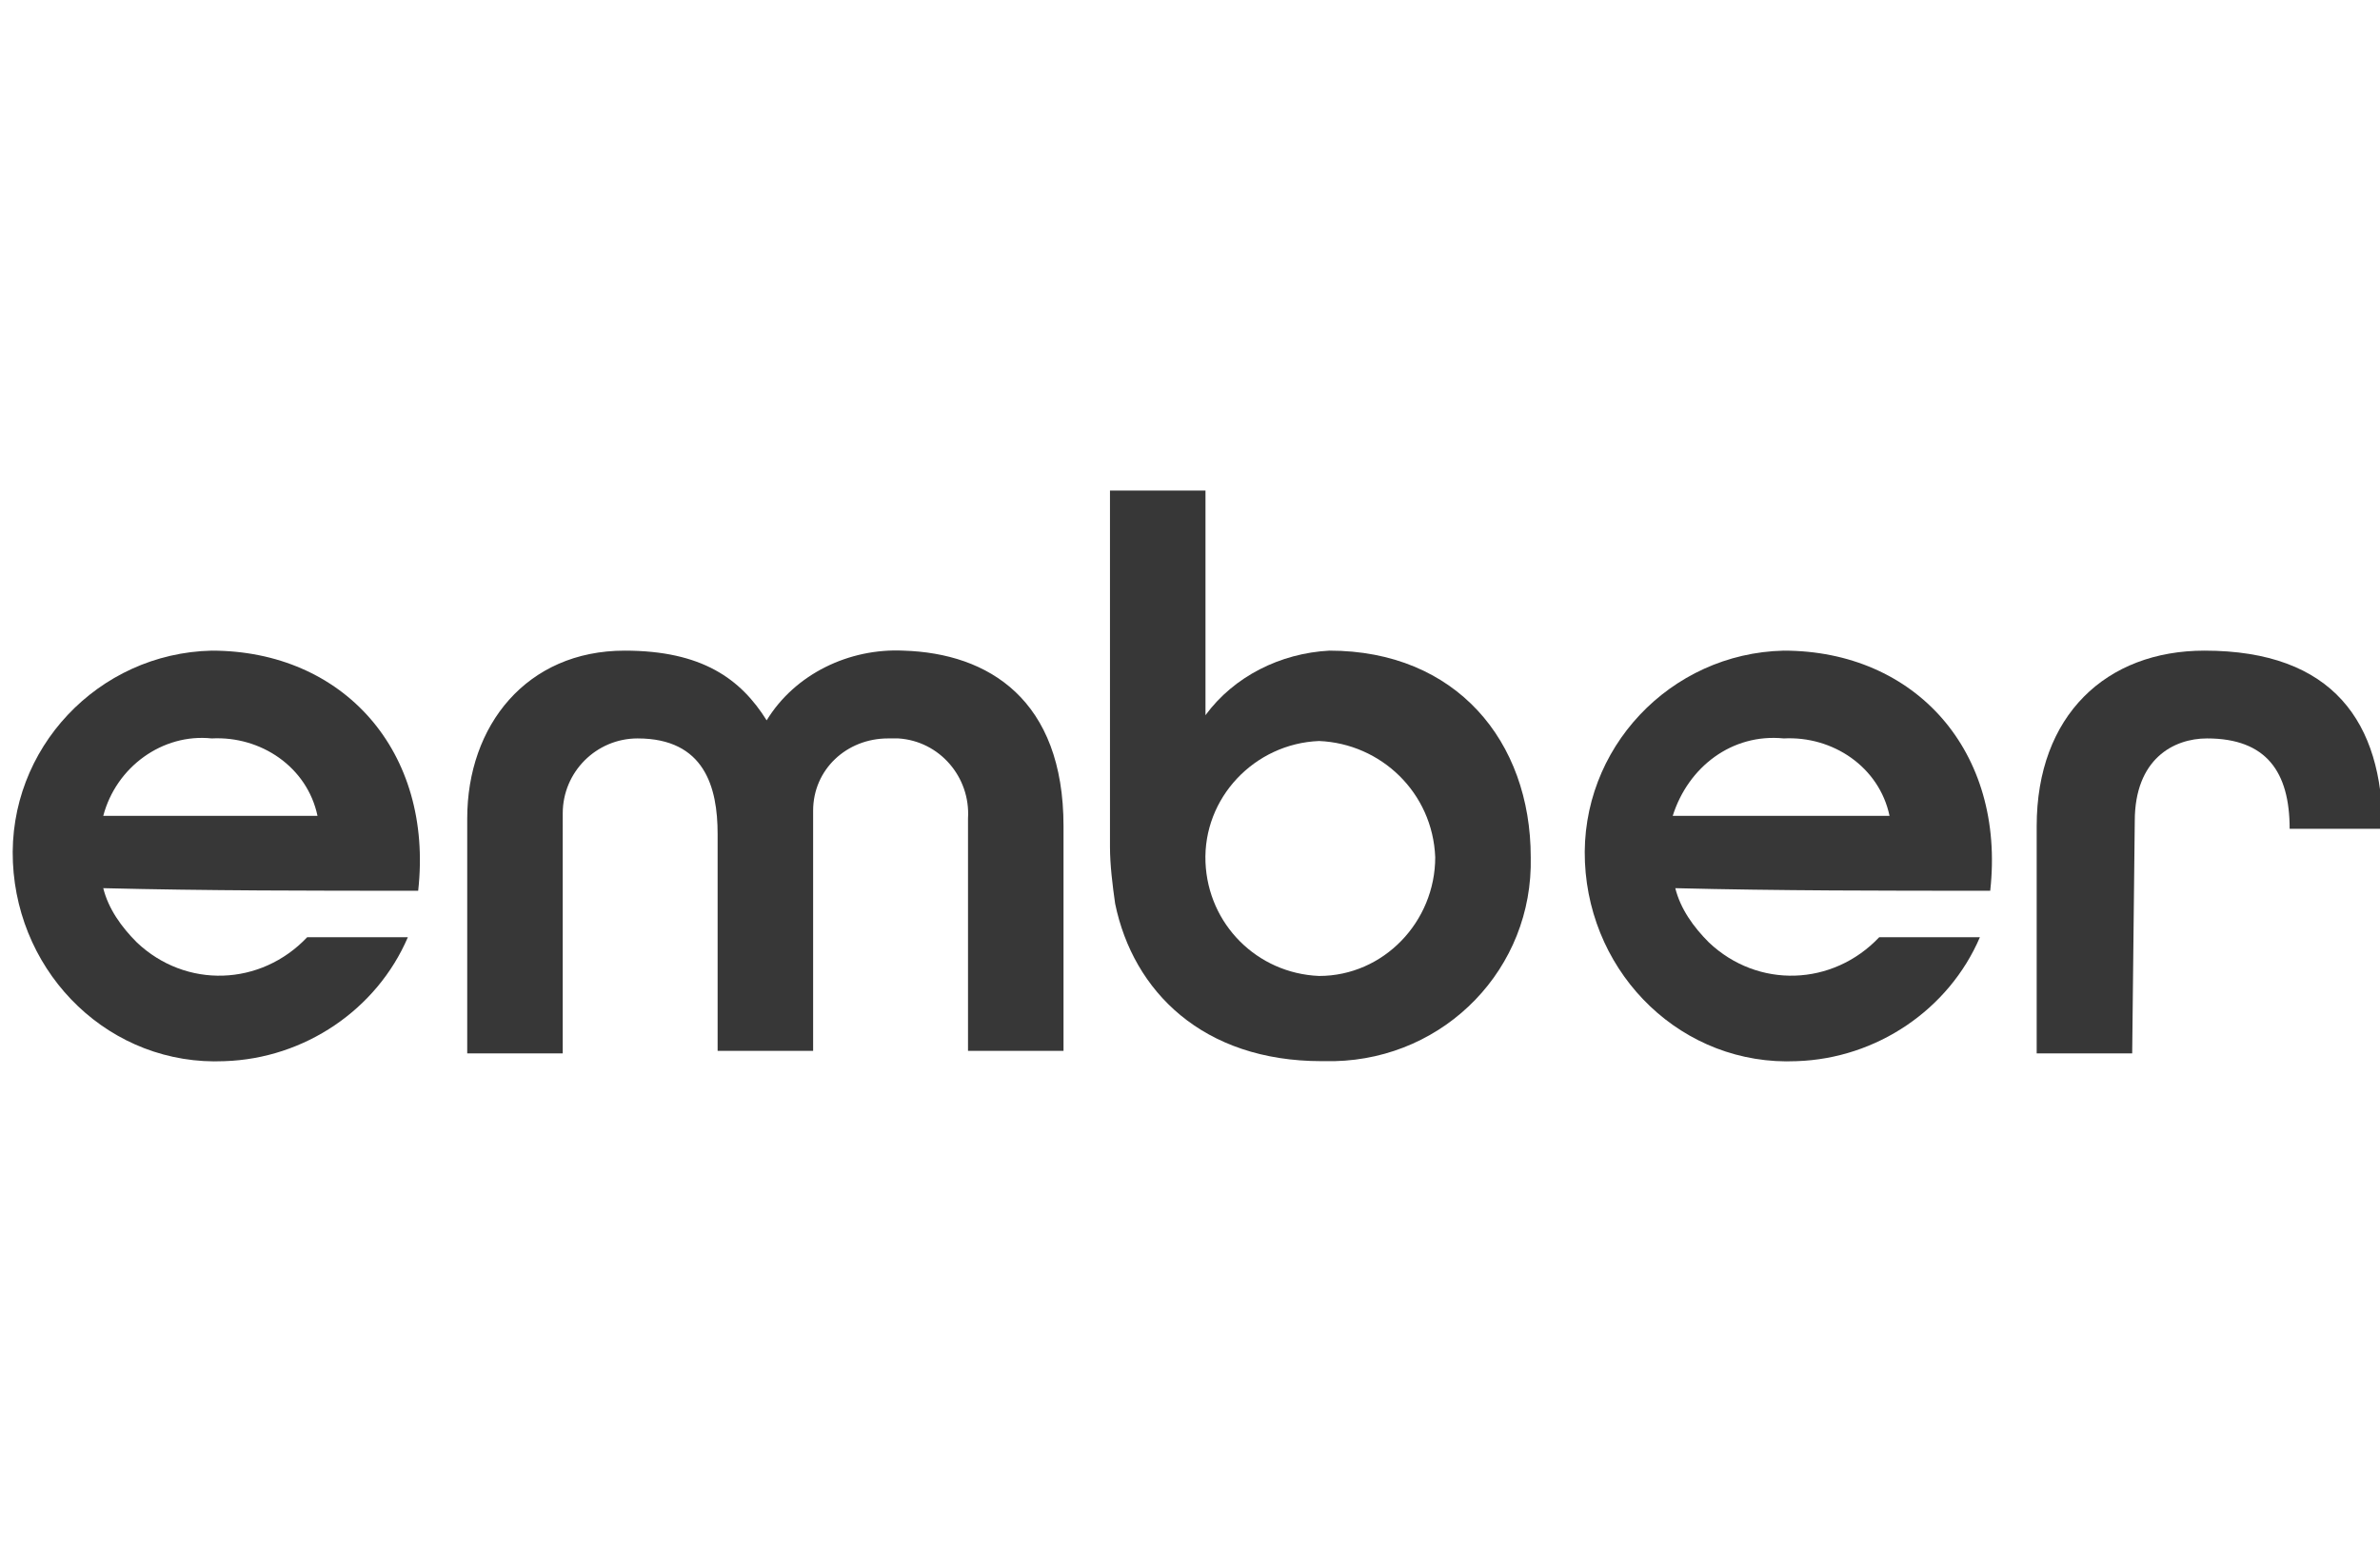
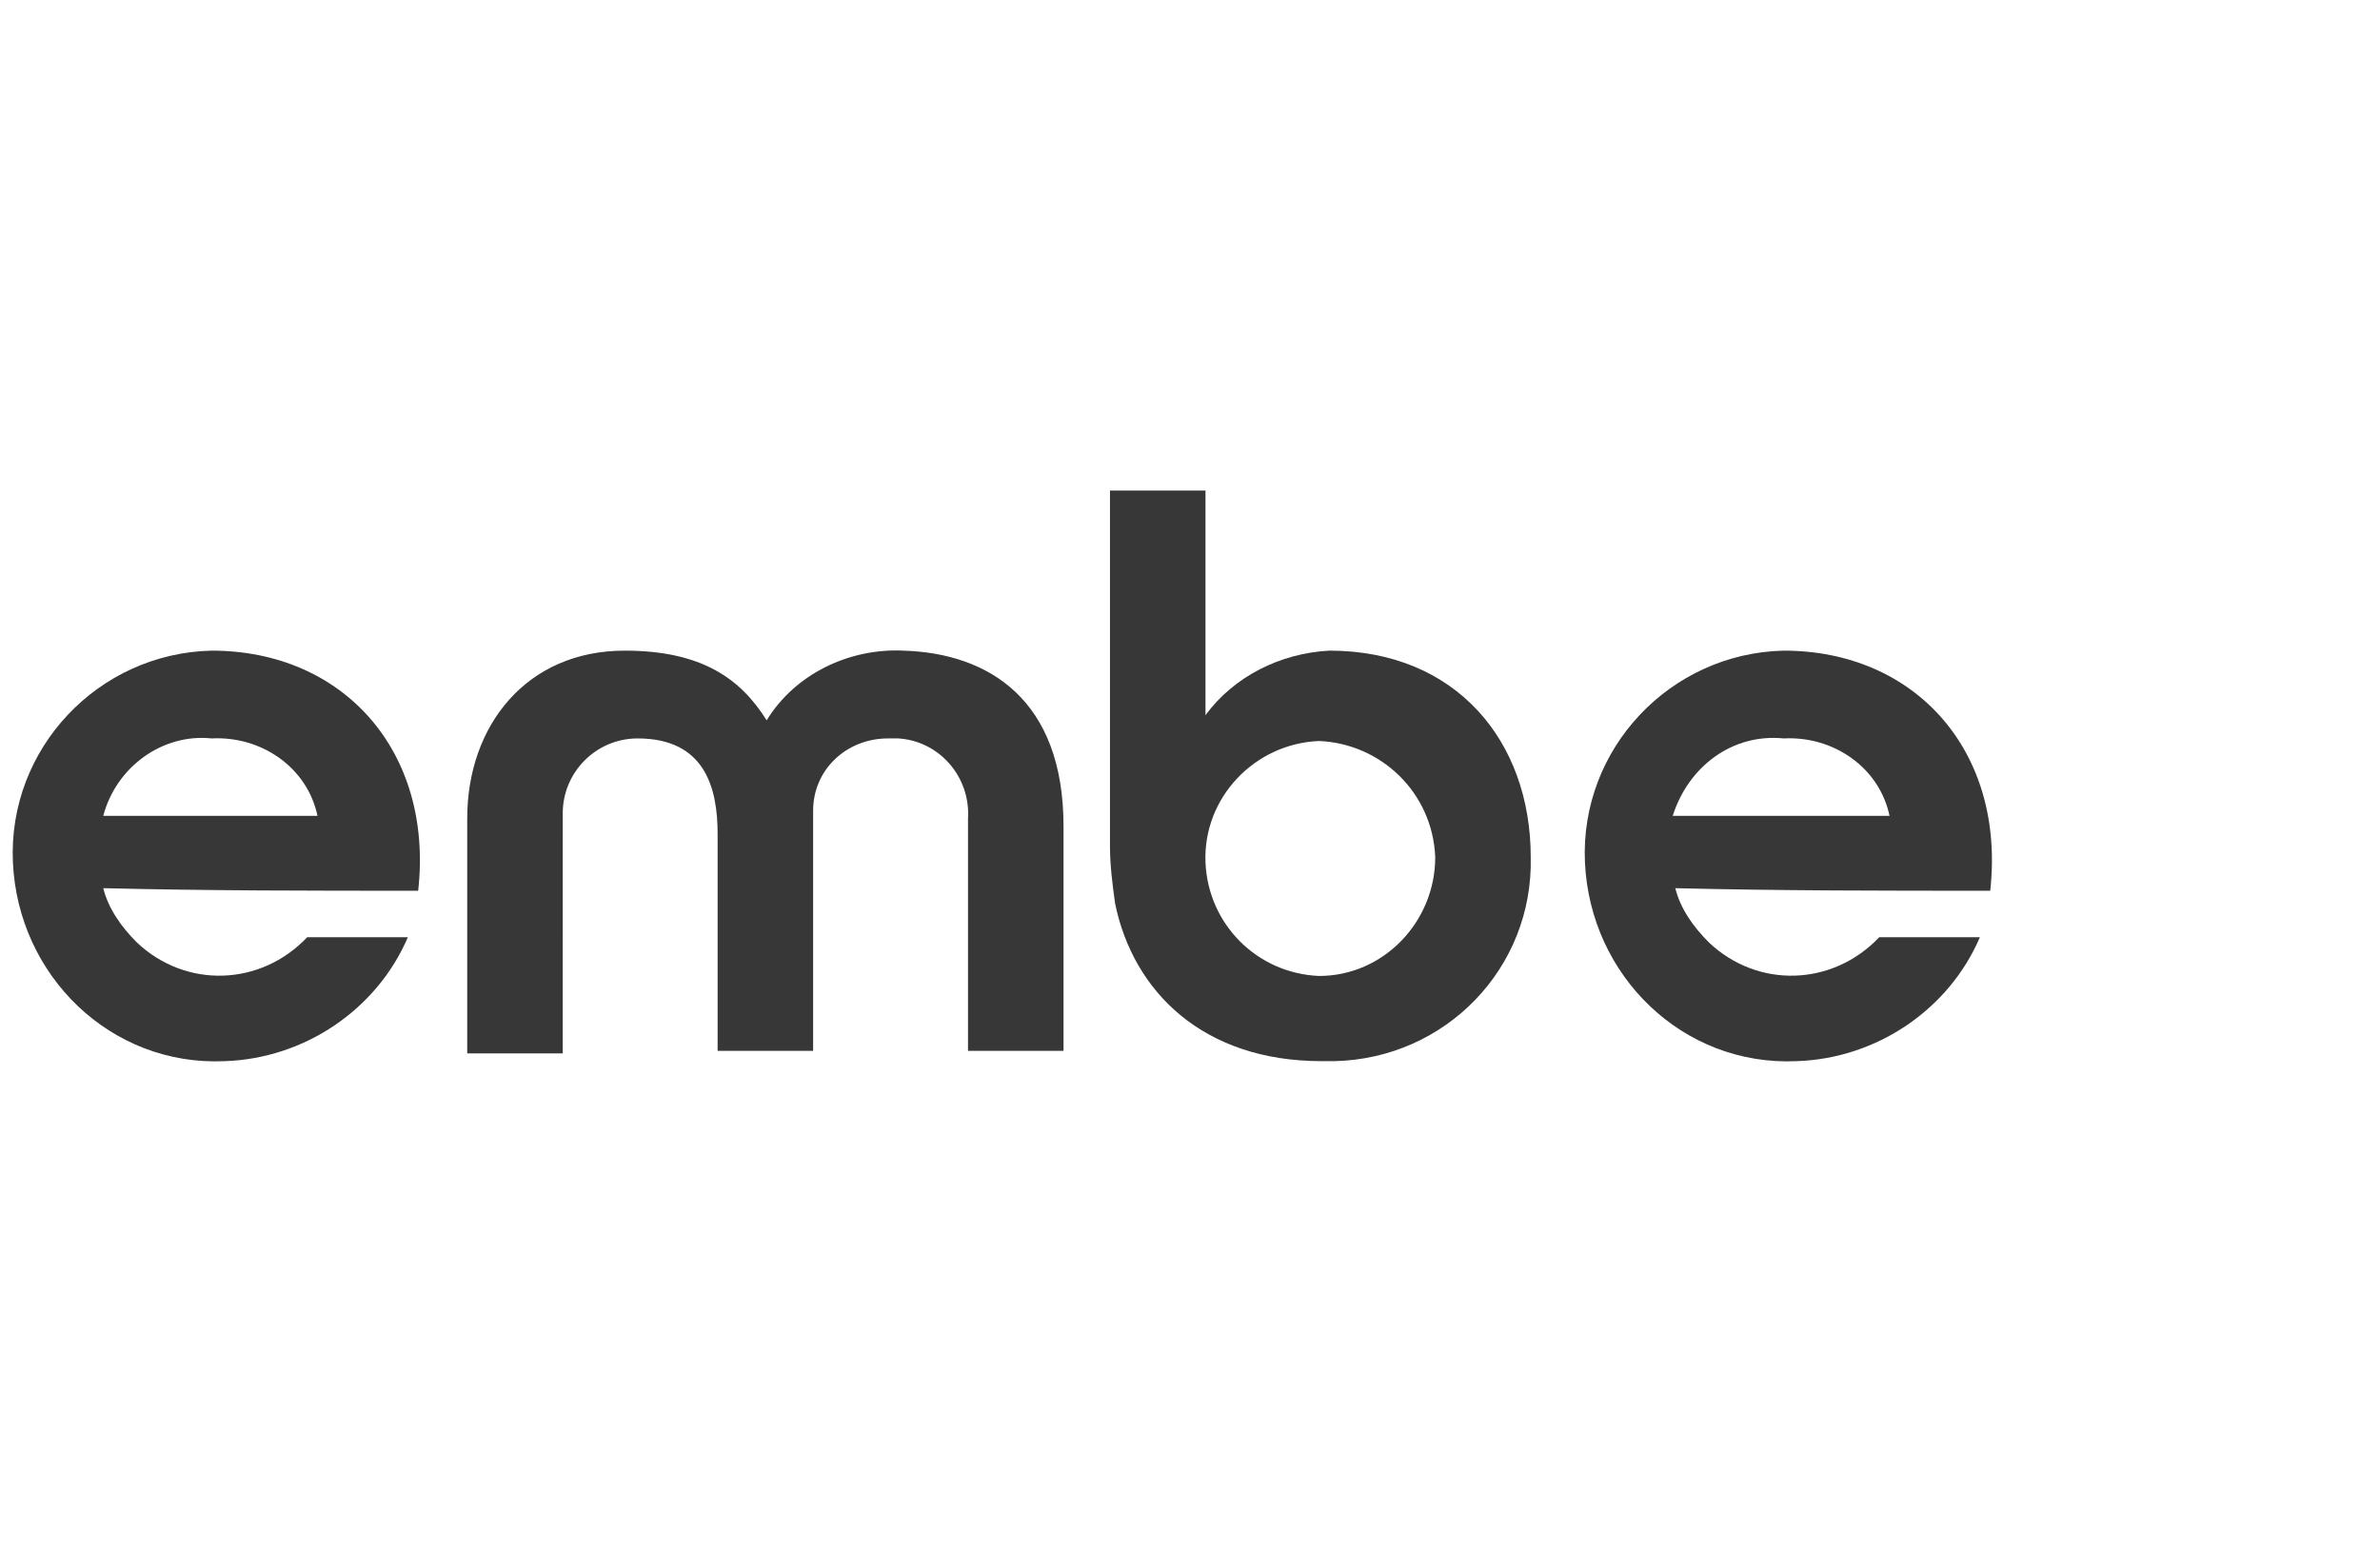
<svg xmlns="http://www.w3.org/2000/svg" version="1.1" id="Layer_1" x="0px" y="0px" viewBox="0 0 92.2 60.2" style="enable-background:new 0 0 92.2 60.2;" xml:space="preserve">
  <style type="text/css">
	.st0{fill-rule:evenodd;clip-rule:evenodd;fill:#373737;}
</style>
  <path class="st0" d="M8.2,28.6c1.9-0.1,3.7,1.1,4.1,3H4C4.5,29.7,6.3,28.4,8.2,28.6L8.2,28.6z M16.2,34.5c0.6-5.4-2.9-9.3-8-9.3  c-4.4,0.1-7.9,3.8-7.7,8.2s3.8,7.9,8.2,7.7c3.1-0.1,5.9-2,7.1-4.8h-3.9c-1.8,1.9-4.7,2-6.6,0.2c-0.6-0.6-1.1-1.3-1.3-2.1  C8,34.5,12.1,34.5,16.2,34.5L16.2,34.5z" />
  <path class="st0" d="M69.1,28.6c1.9-0.1,3.7,1.1,4.1,3h-8.4C65.4,29.7,67.1,28.4,69.1,28.6L69.1,28.6z M77.1,34.5  c0.6-5.4-2.9-9.3-8-9.3c-4.4,0.1-7.9,3.8-7.7,8.2s3.8,7.9,8.2,7.7c3.1-0.1,5.9-2,7.1-4.8h-3.9c-1.8,1.9-4.7,2-6.6,0.2  c-0.6-0.6-1.1-1.3-1.3-2.1C68.9,34.5,73,34.5,77.1,34.5L77.1,34.5z" />
  <path class="st0" d="M51.1,28.7c-2.5,0.1-4.5,2.2-4.4,4.7c0.1,2.4,2,4.3,4.4,4.4c2.5,0,4.5-2.1,4.5-4.6  C55.5,30.7,53.5,28.8,51.1,28.7z M43,19h3.7v8.7c1.1-1.5,2.9-2.4,4.8-2.5c4.9,0,7.8,3.5,7.8,8c0.1,4.3-3.3,7.8-7.6,7.9  c-0.2,0-0.3,0-0.5,0c-4.6,0-7.3-2.7-8-6.1c-0.1-0.7-0.2-1.5-0.2-2.2L43,19L43,19z" />
  <path class="st0" d="M21.8,40.8h-3.7v-9.1c0-3.6,2.3-6.5,6.1-6.5c3,0,4.5,1.1,5.5,2.7c1.1-1.8,3.2-2.8,5.3-2.7  c3.3,0.1,6.2,1.9,6.2,6.8v8.7h-3.7v-9c0.1-1.6-1.1-3-2.7-3.1c-0.1,0-0.3,0-0.4,0c-1.6,0-2.9,1.2-2.9,2.8c0,0.1,0,0.1,0,0.2v9.1h-3.7  v-8.4c0-1.8-0.5-3.7-3.1-3.7c-1.6,0-2.9,1.3-2.9,2.9c0,0.1,0,0.1,0,0.2V40.8L21.8,40.8z" />
-   <path class="st0" d="M82.6,40.8h-3.7V32c0-4.3,2.7-6.8,6.5-6.8c5,0,6.9,2.8,6.9,6.9h-3.6c0-2.2-0.9-3.5-3.2-3.5  c-1.3,0-2.8,0.8-2.8,3.2L82.6,40.8L82.6,40.8z" />
</svg>